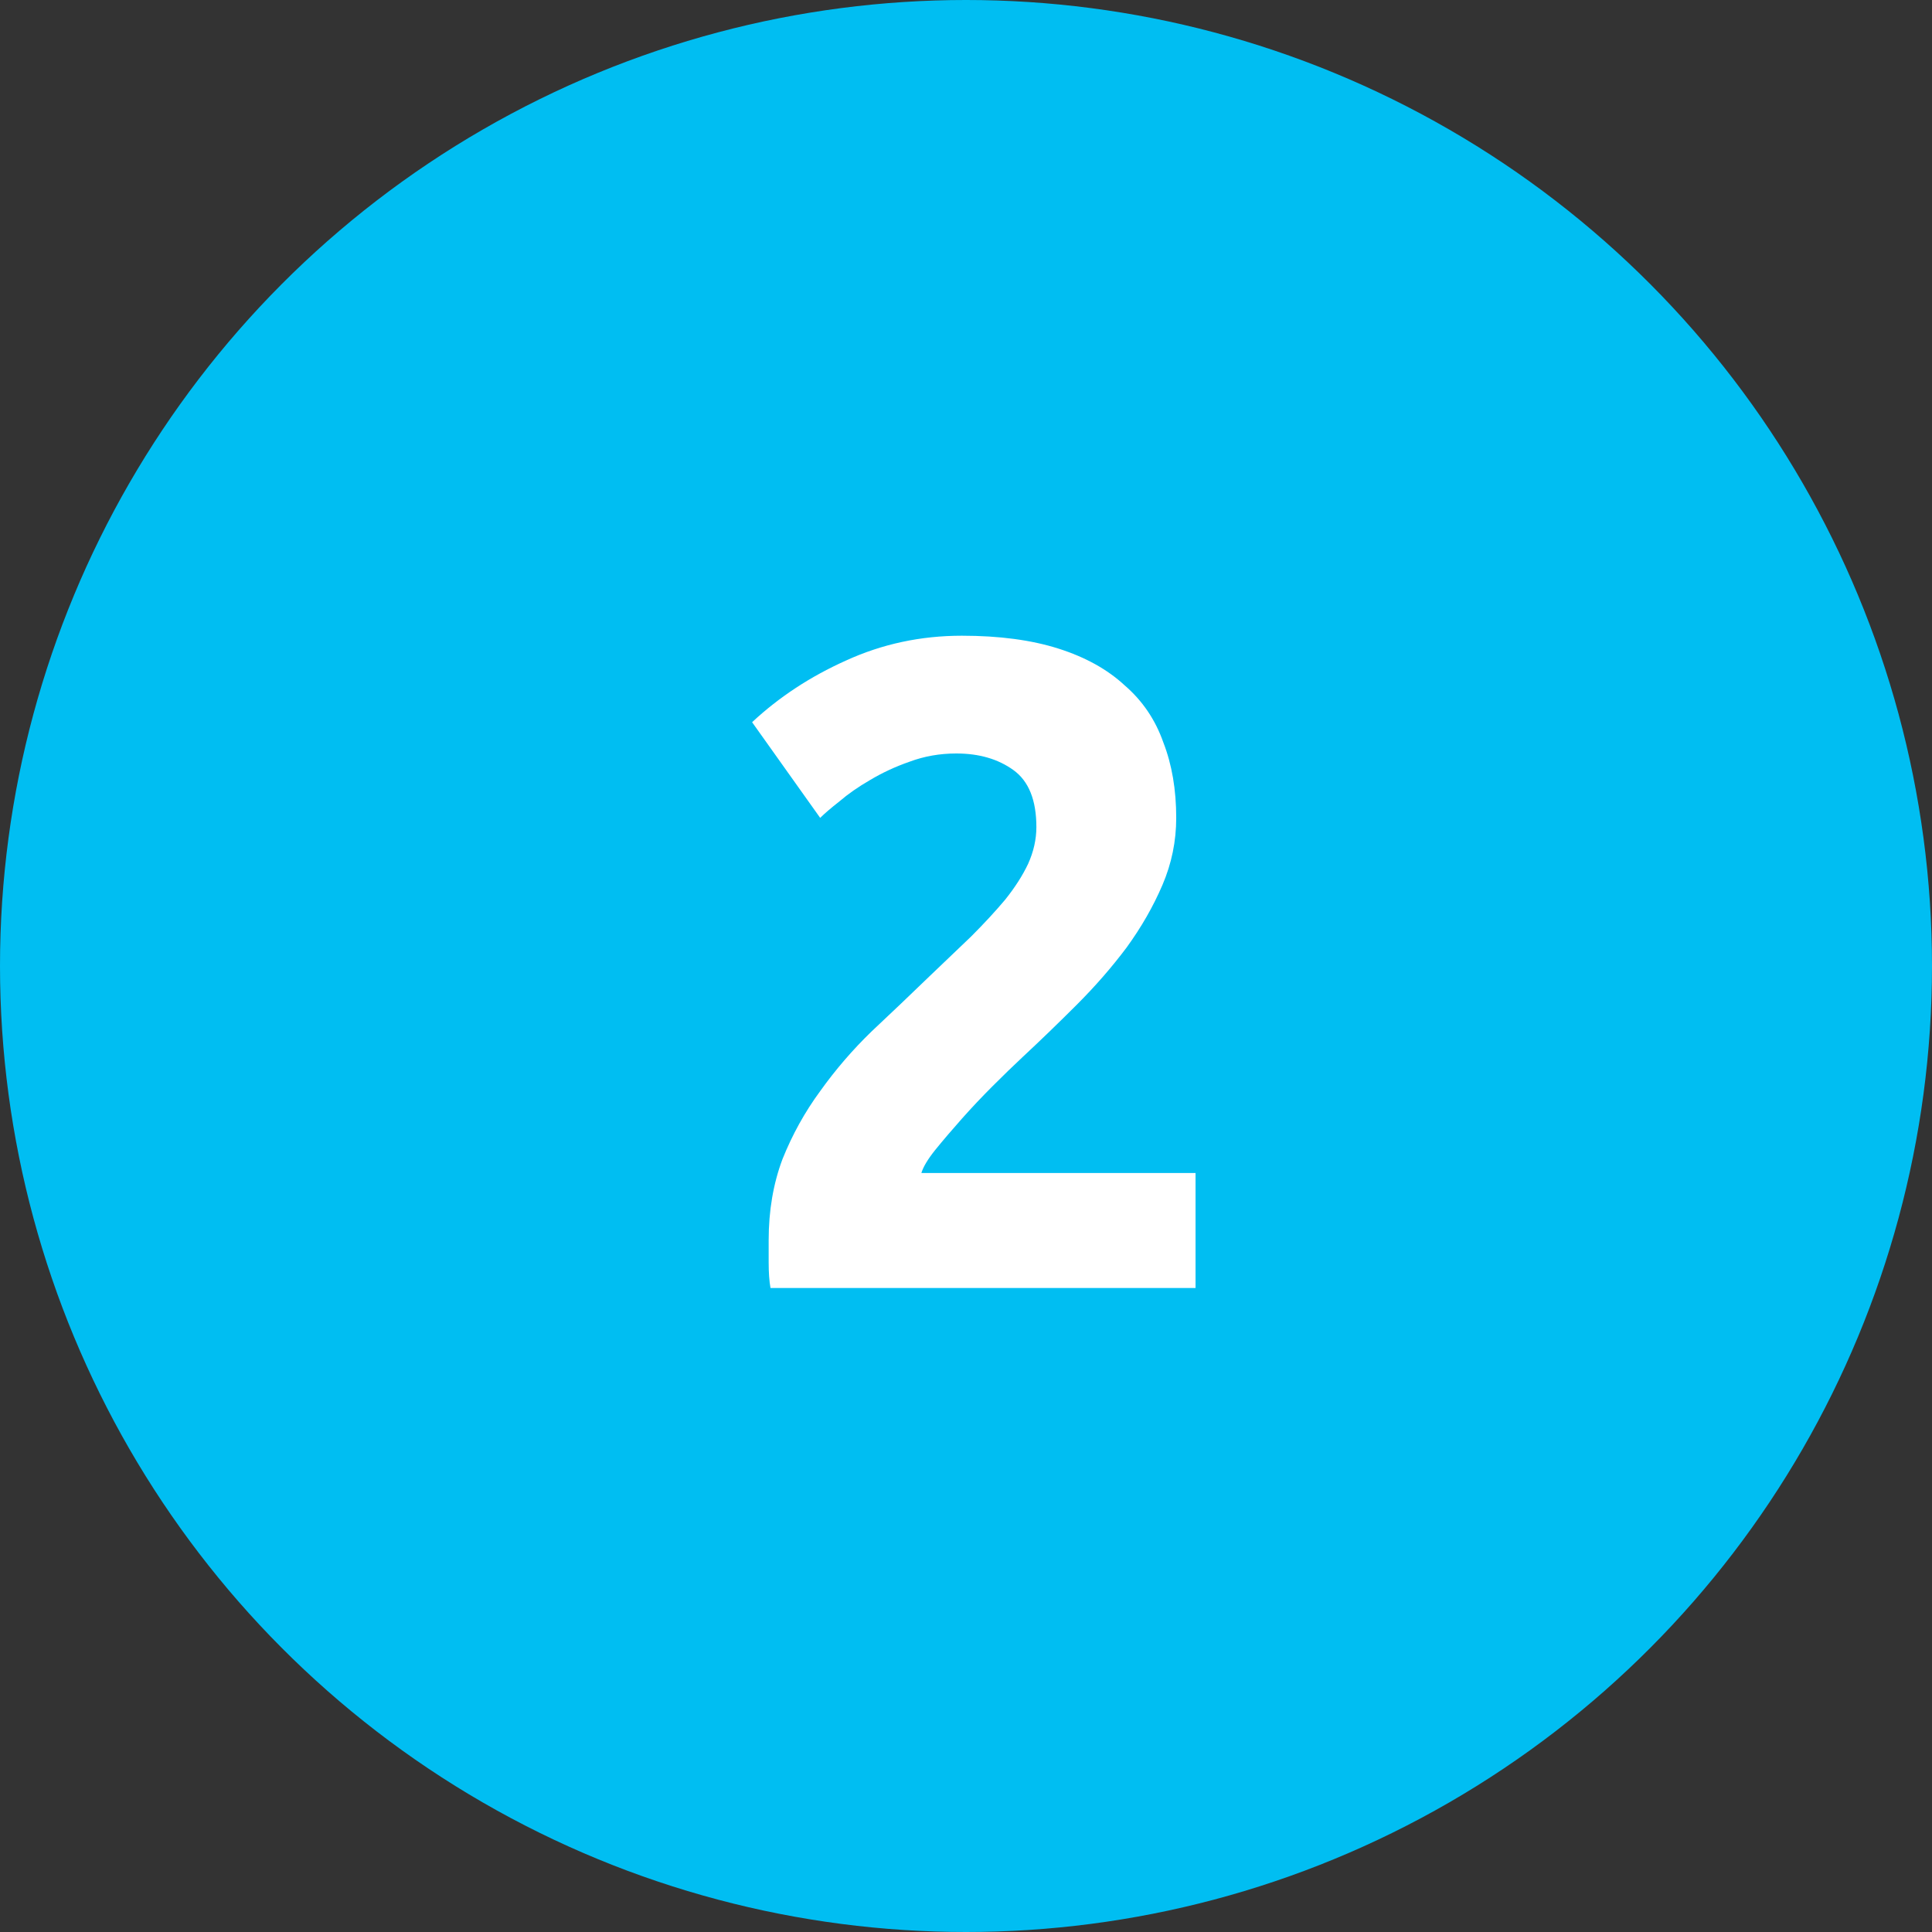
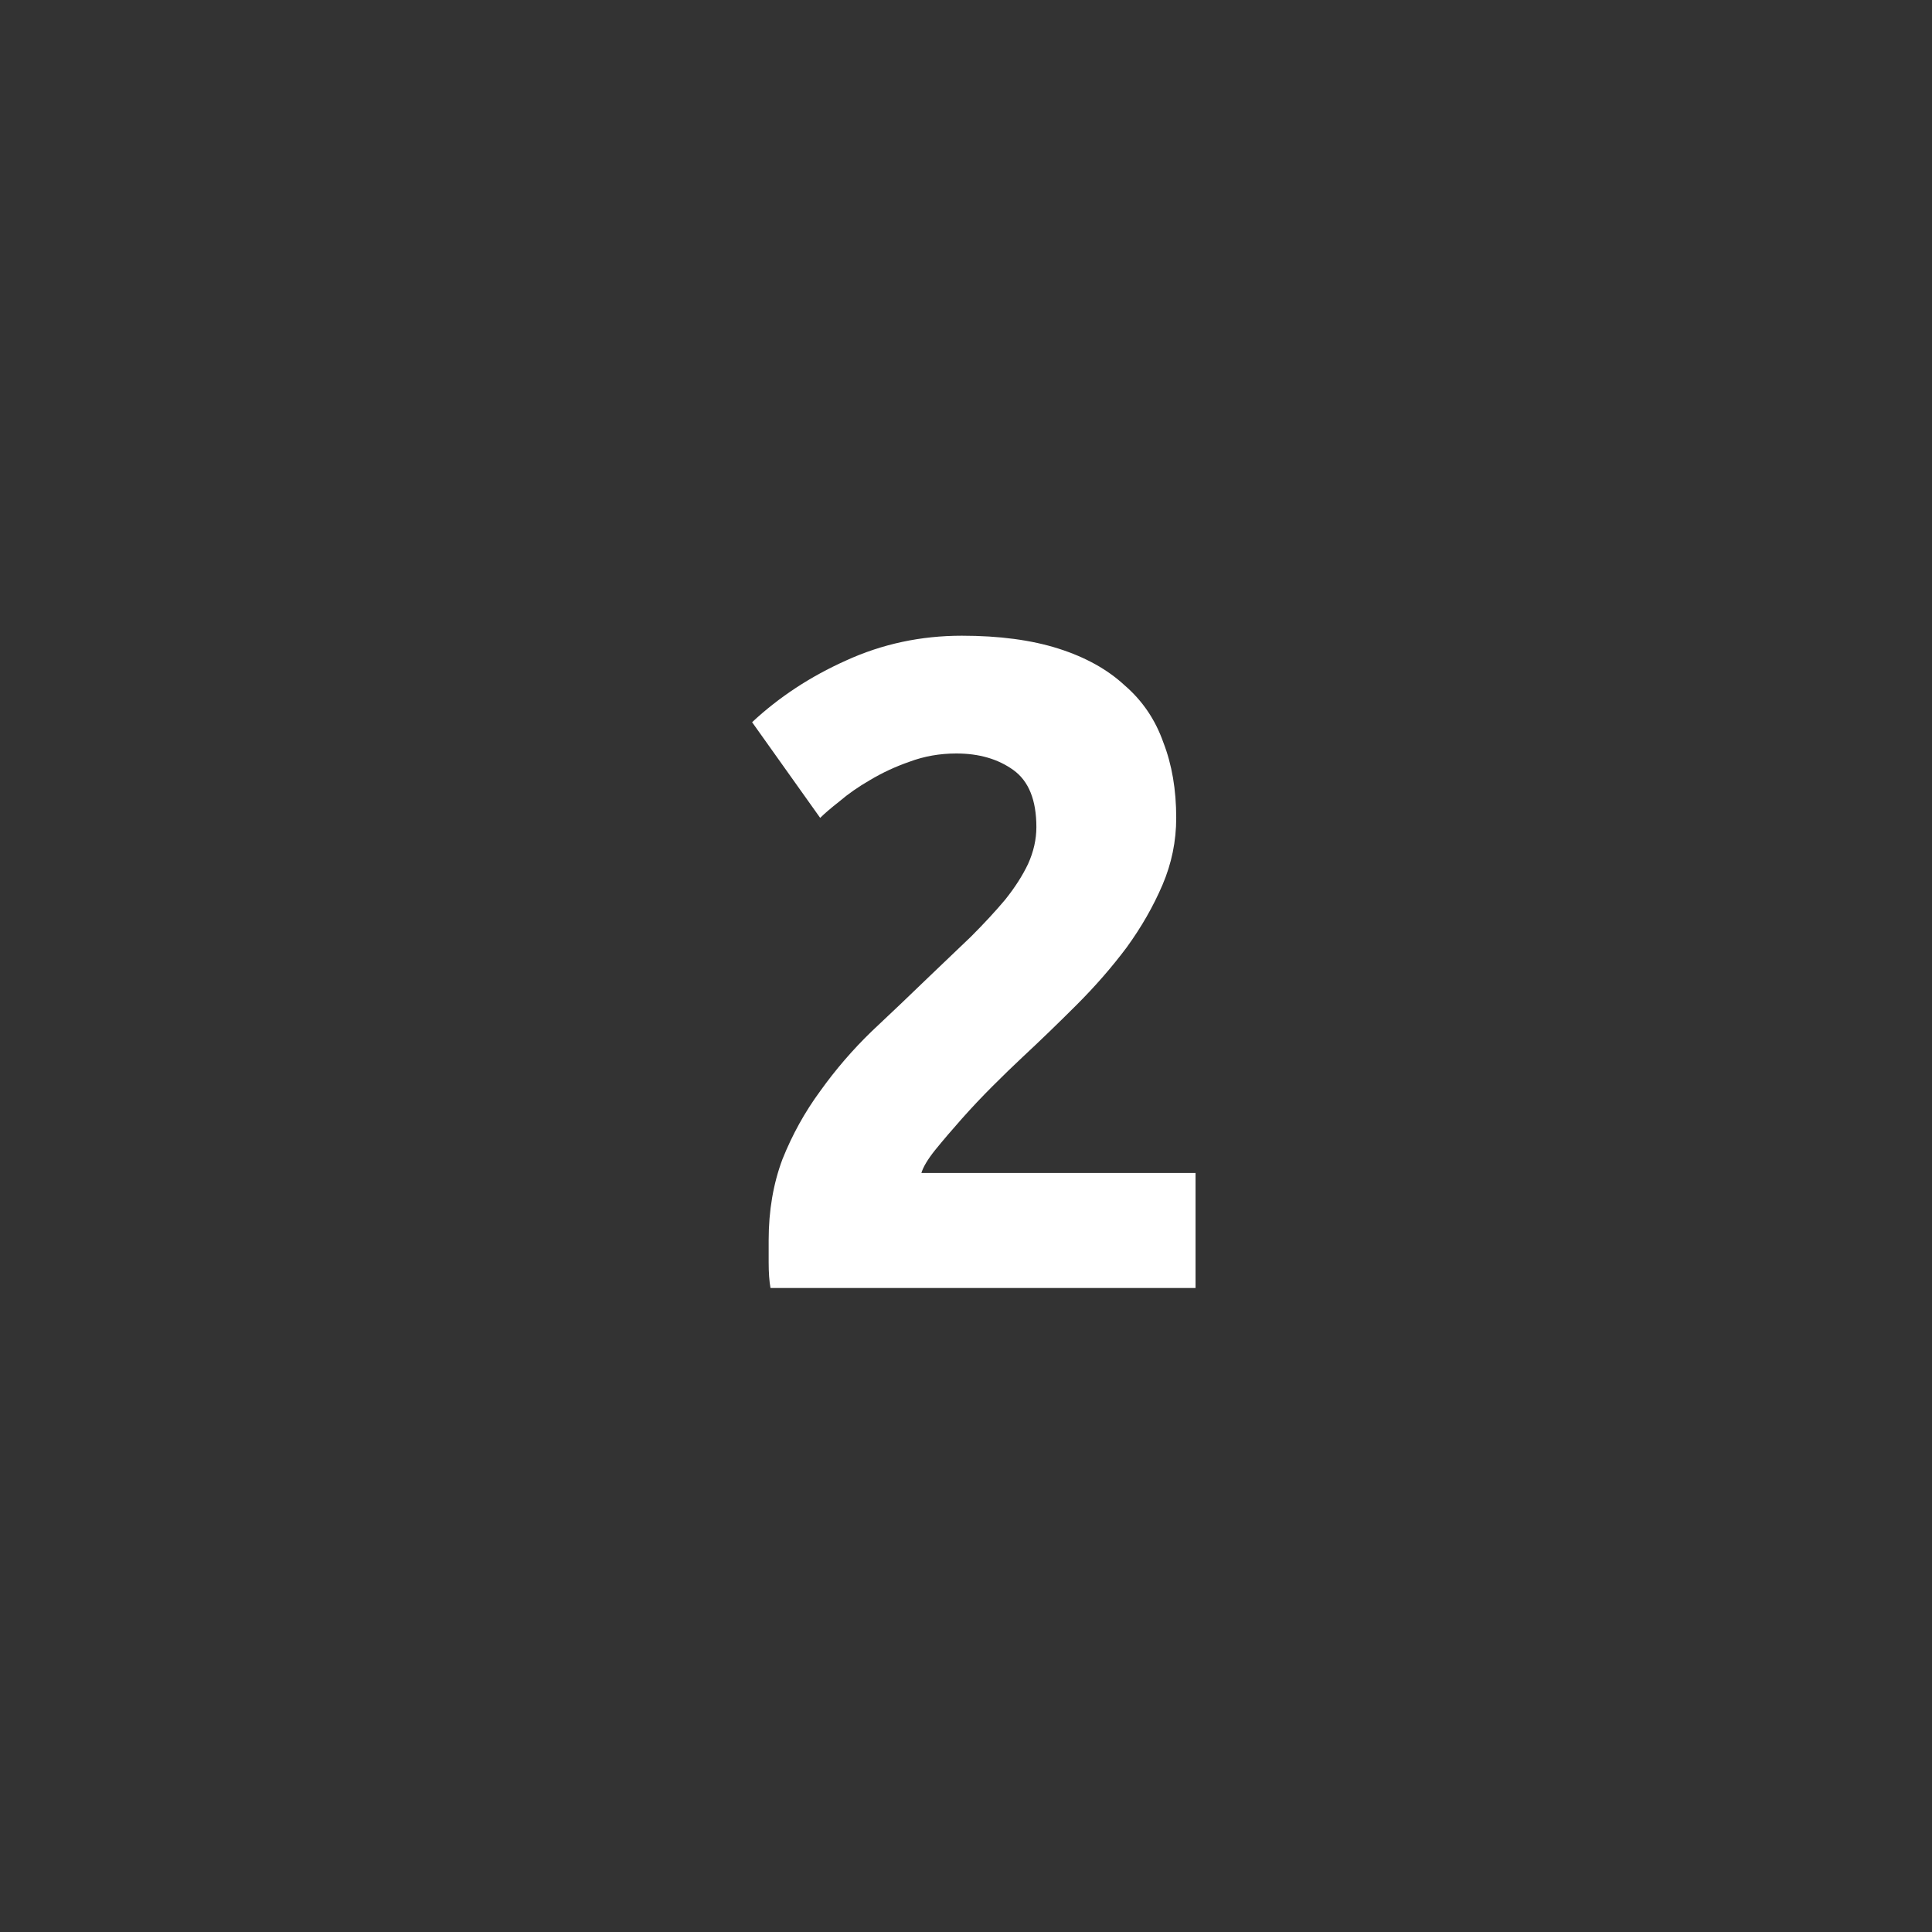
<svg xmlns="http://www.w3.org/2000/svg" width="63" height="63" viewBox="0 0 63 63" fill="none">
  <rect x="0" y="0" width="63" height="63" fill="#333333" stroke="none" />
-   <circle cx="31.5" cy="31.5" r="31.5" fill="#00BEF2" />
-   <path d="M38.355 26.67C38.355 27.43 38.205 28.16 37.905 28.86C37.605 29.56 37.215 30.24 36.735 30.9C36.255 31.54 35.715 32.16 35.115 32.76C34.515 33.36 33.925 33.93 33.345 34.47C33.045 34.75 32.715 35.07 32.355 35.43C32.015 35.77 31.685 36.12 31.365 36.48C31.045 36.84 30.755 37.18 30.495 37.5C30.255 37.8 30.105 38.05 30.045 38.25H38.985V42H25.125C25.085 41.78 25.065 41.5 25.065 41.16C25.065 40.82 25.065 40.58 25.065 40.44C25.065 39.48 25.215 38.6 25.515 37.8C25.835 37 26.245 36.26 26.745 35.58C27.245 34.88 27.805 34.23 28.425 33.63C29.065 33.03 29.695 32.43 30.315 31.83C30.795 31.37 31.245 30.94 31.665 30.54C32.085 30.12 32.455 29.72 32.775 29.34C33.095 28.94 33.345 28.55 33.525 28.17C33.705 27.77 33.795 27.37 33.795 26.97C33.795 26.09 33.545 25.47 33.045 25.11C32.545 24.75 31.925 24.57 31.185 24.57C30.645 24.57 30.135 24.66 29.655 24.84C29.195 25 28.765 25.2 28.365 25.44C27.985 25.66 27.655 25.89 27.375 26.13C27.095 26.35 26.885 26.53 26.745 26.67L24.525 23.55C25.405 22.73 26.425 22.06 27.585 21.54C28.765 21 30.025 20.73 31.365 20.73C32.585 20.73 33.635 20.87 34.515 21.15C35.395 21.43 36.115 21.83 36.675 22.35C37.255 22.85 37.675 23.47 37.935 24.21C38.215 24.93 38.355 25.75 38.355 26.67Z" fill="white" />
+   <path d="M38.355 26.67C38.355 27.43 38.205 28.16 37.905 28.86C37.605 29.56 37.215 30.24 36.735 30.9C36.255 31.54 35.715 32.16 35.115 32.76C34.515 33.36 33.925 33.93 33.345 34.47C33.045 34.75 32.715 35.07 32.355 35.43C32.015 35.77 31.685 36.12 31.365 36.48C31.045 36.84 30.755 37.18 30.495 37.5C30.255 37.8 30.105 38.05 30.045 38.25H38.985V42H25.125C25.085 41.78 25.065 41.5 25.065 41.16C25.065 40.82 25.065 40.58 25.065 40.44C25.065 39.48 25.215 38.6 25.515 37.8C25.835 37 26.245 36.26 26.745 35.58C27.245 34.88 27.805 34.23 28.425 33.63C29.065 33.03 29.695 32.43 30.315 31.83C30.795 31.37 31.245 30.94 31.665 30.54C32.085 30.12 32.455 29.72 32.775 29.34C33.095 28.94 33.345 28.55 33.525 28.17C33.705 27.77 33.795 27.37 33.795 26.97C33.795 26.09 33.545 25.47 33.045 25.11C32.545 24.75 31.925 24.57 31.185 24.57C30.645 24.57 30.135 24.66 29.655 24.84C29.195 25 28.765 25.2 28.365 25.44C27.985 25.66 27.655 25.89 27.375 26.13C27.095 26.35 26.885 26.53 26.745 26.67L24.525 23.55C25.405 22.73 26.425 22.06 27.585 21.54C28.765 21 30.025 20.73 31.365 20.73C32.585 20.73 33.635 20.87 34.515 21.15C35.395 21.43 36.115 21.83 36.675 22.35C37.255 22.85 37.675 23.47 37.935 24.21C38.215 24.93 38.355 25.75 38.355 26.67" fill="white" />
</svg>